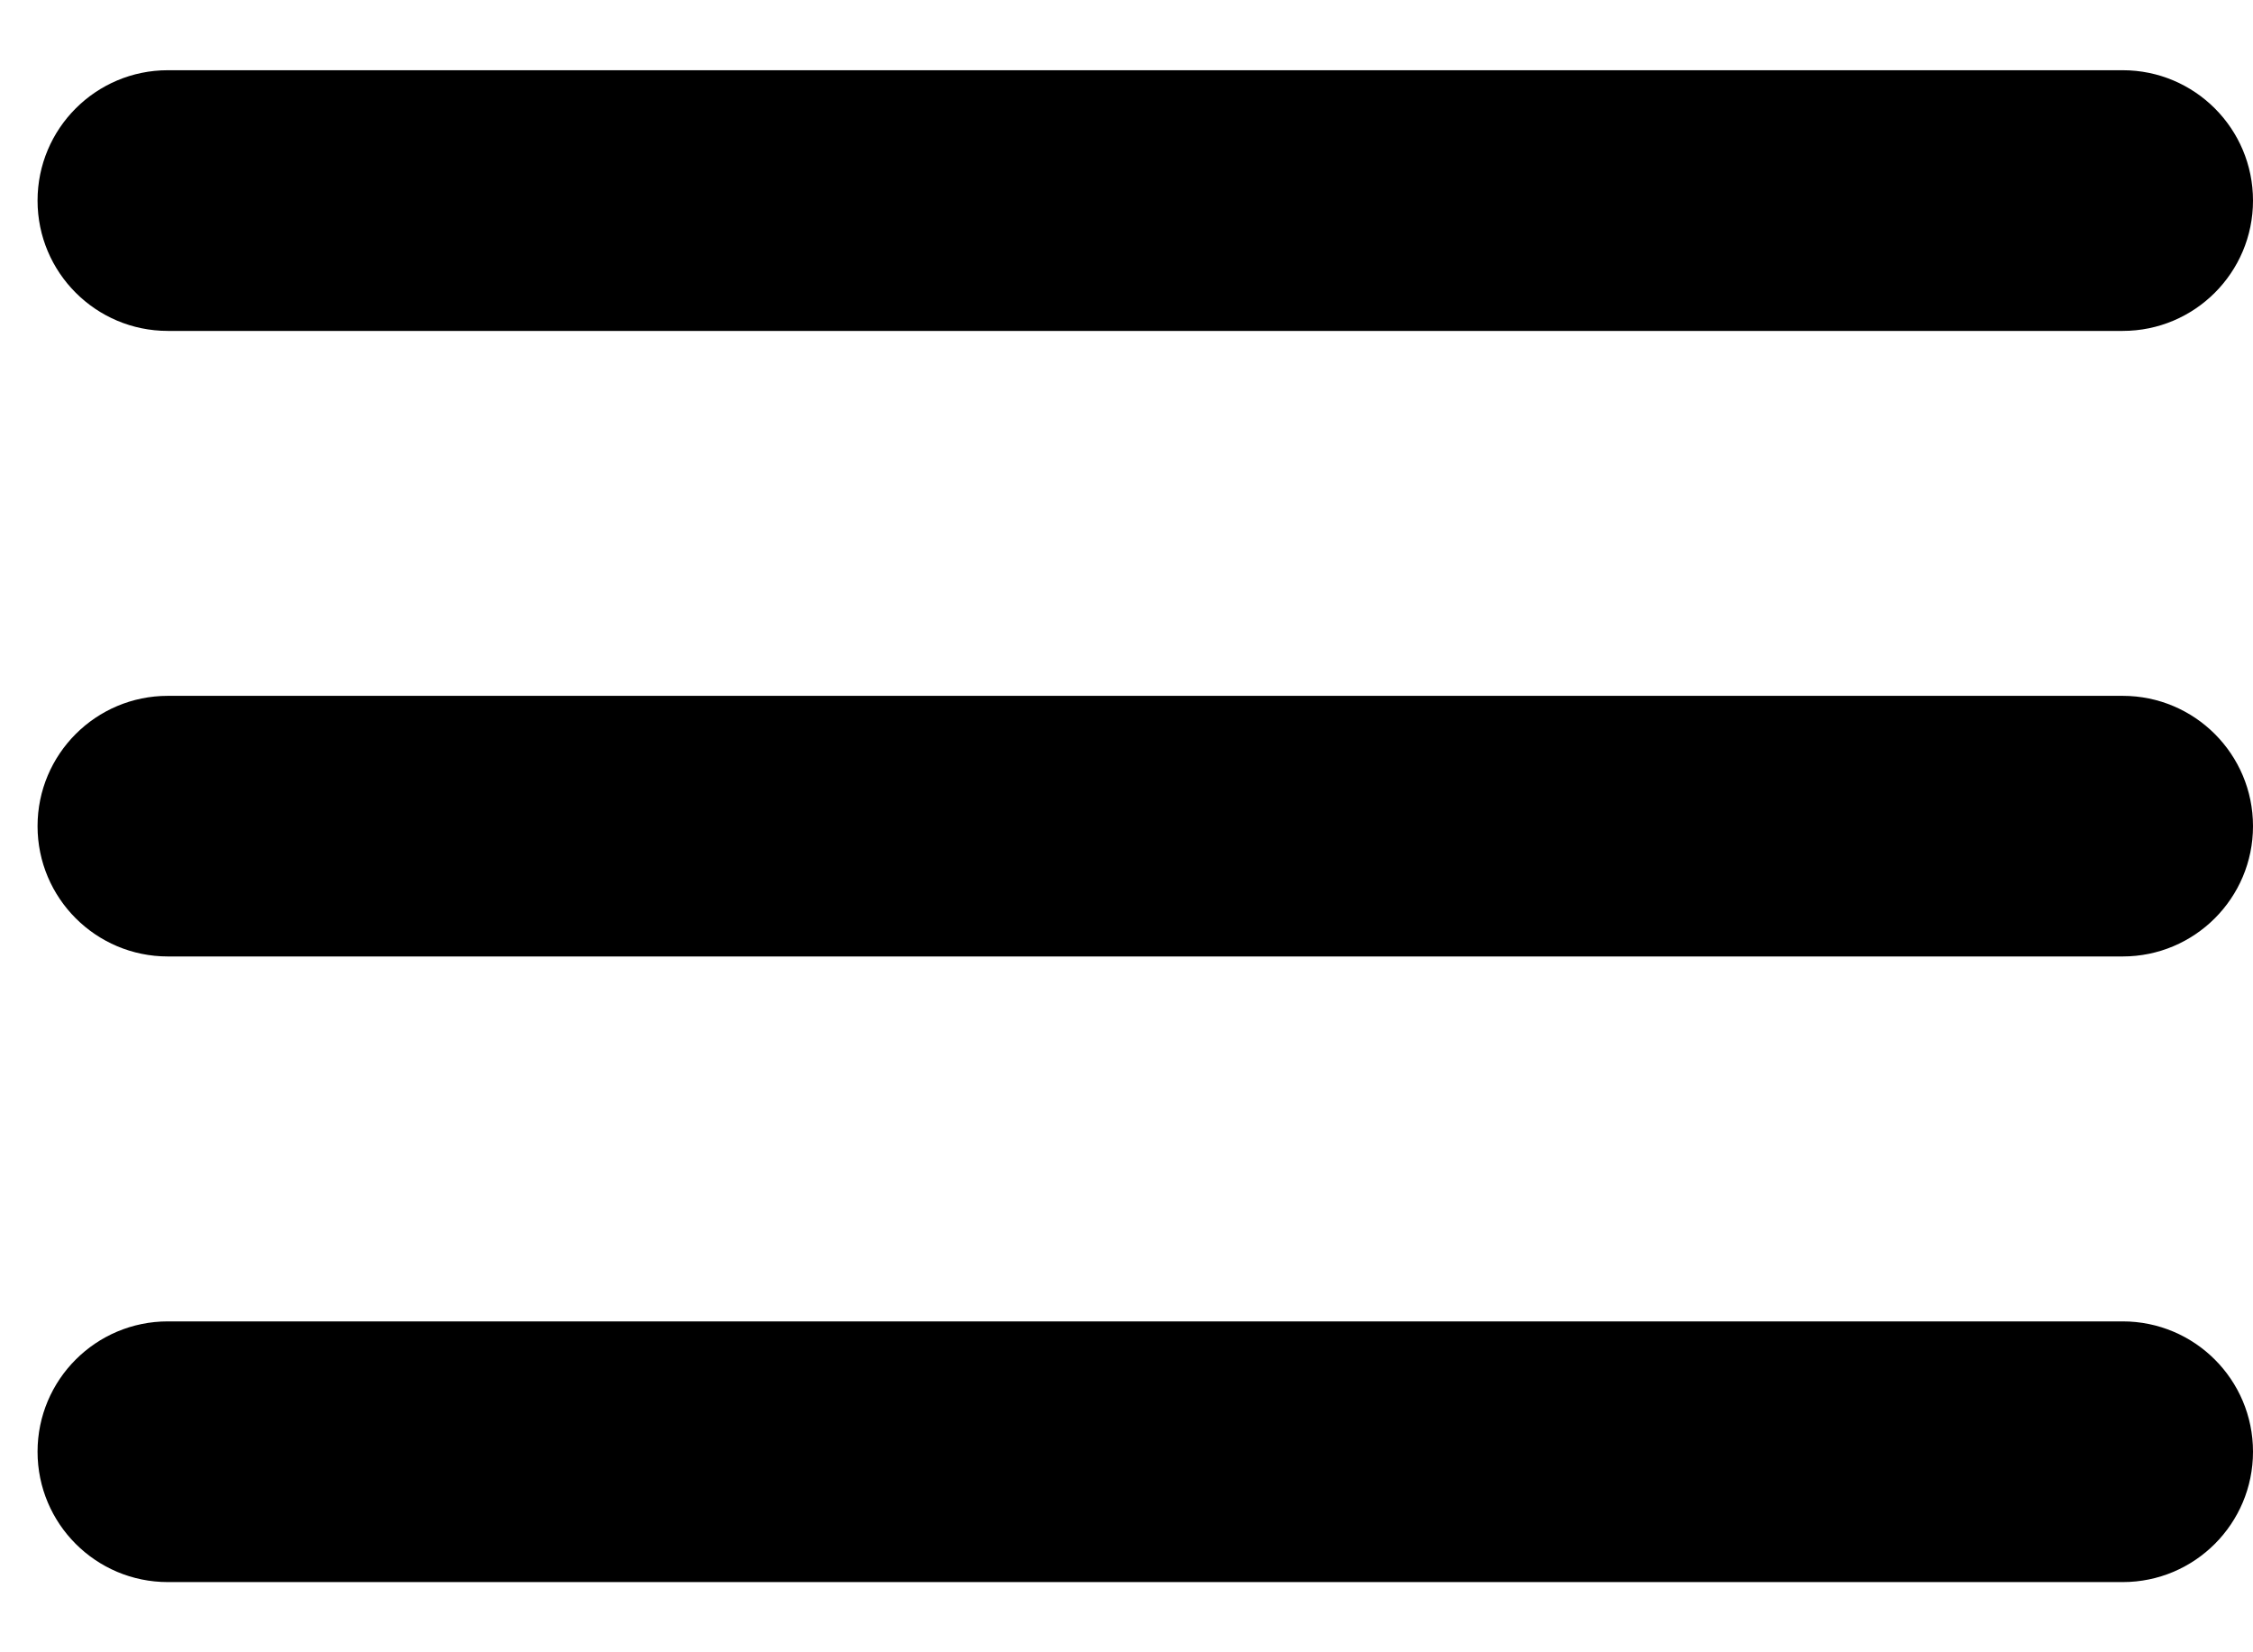
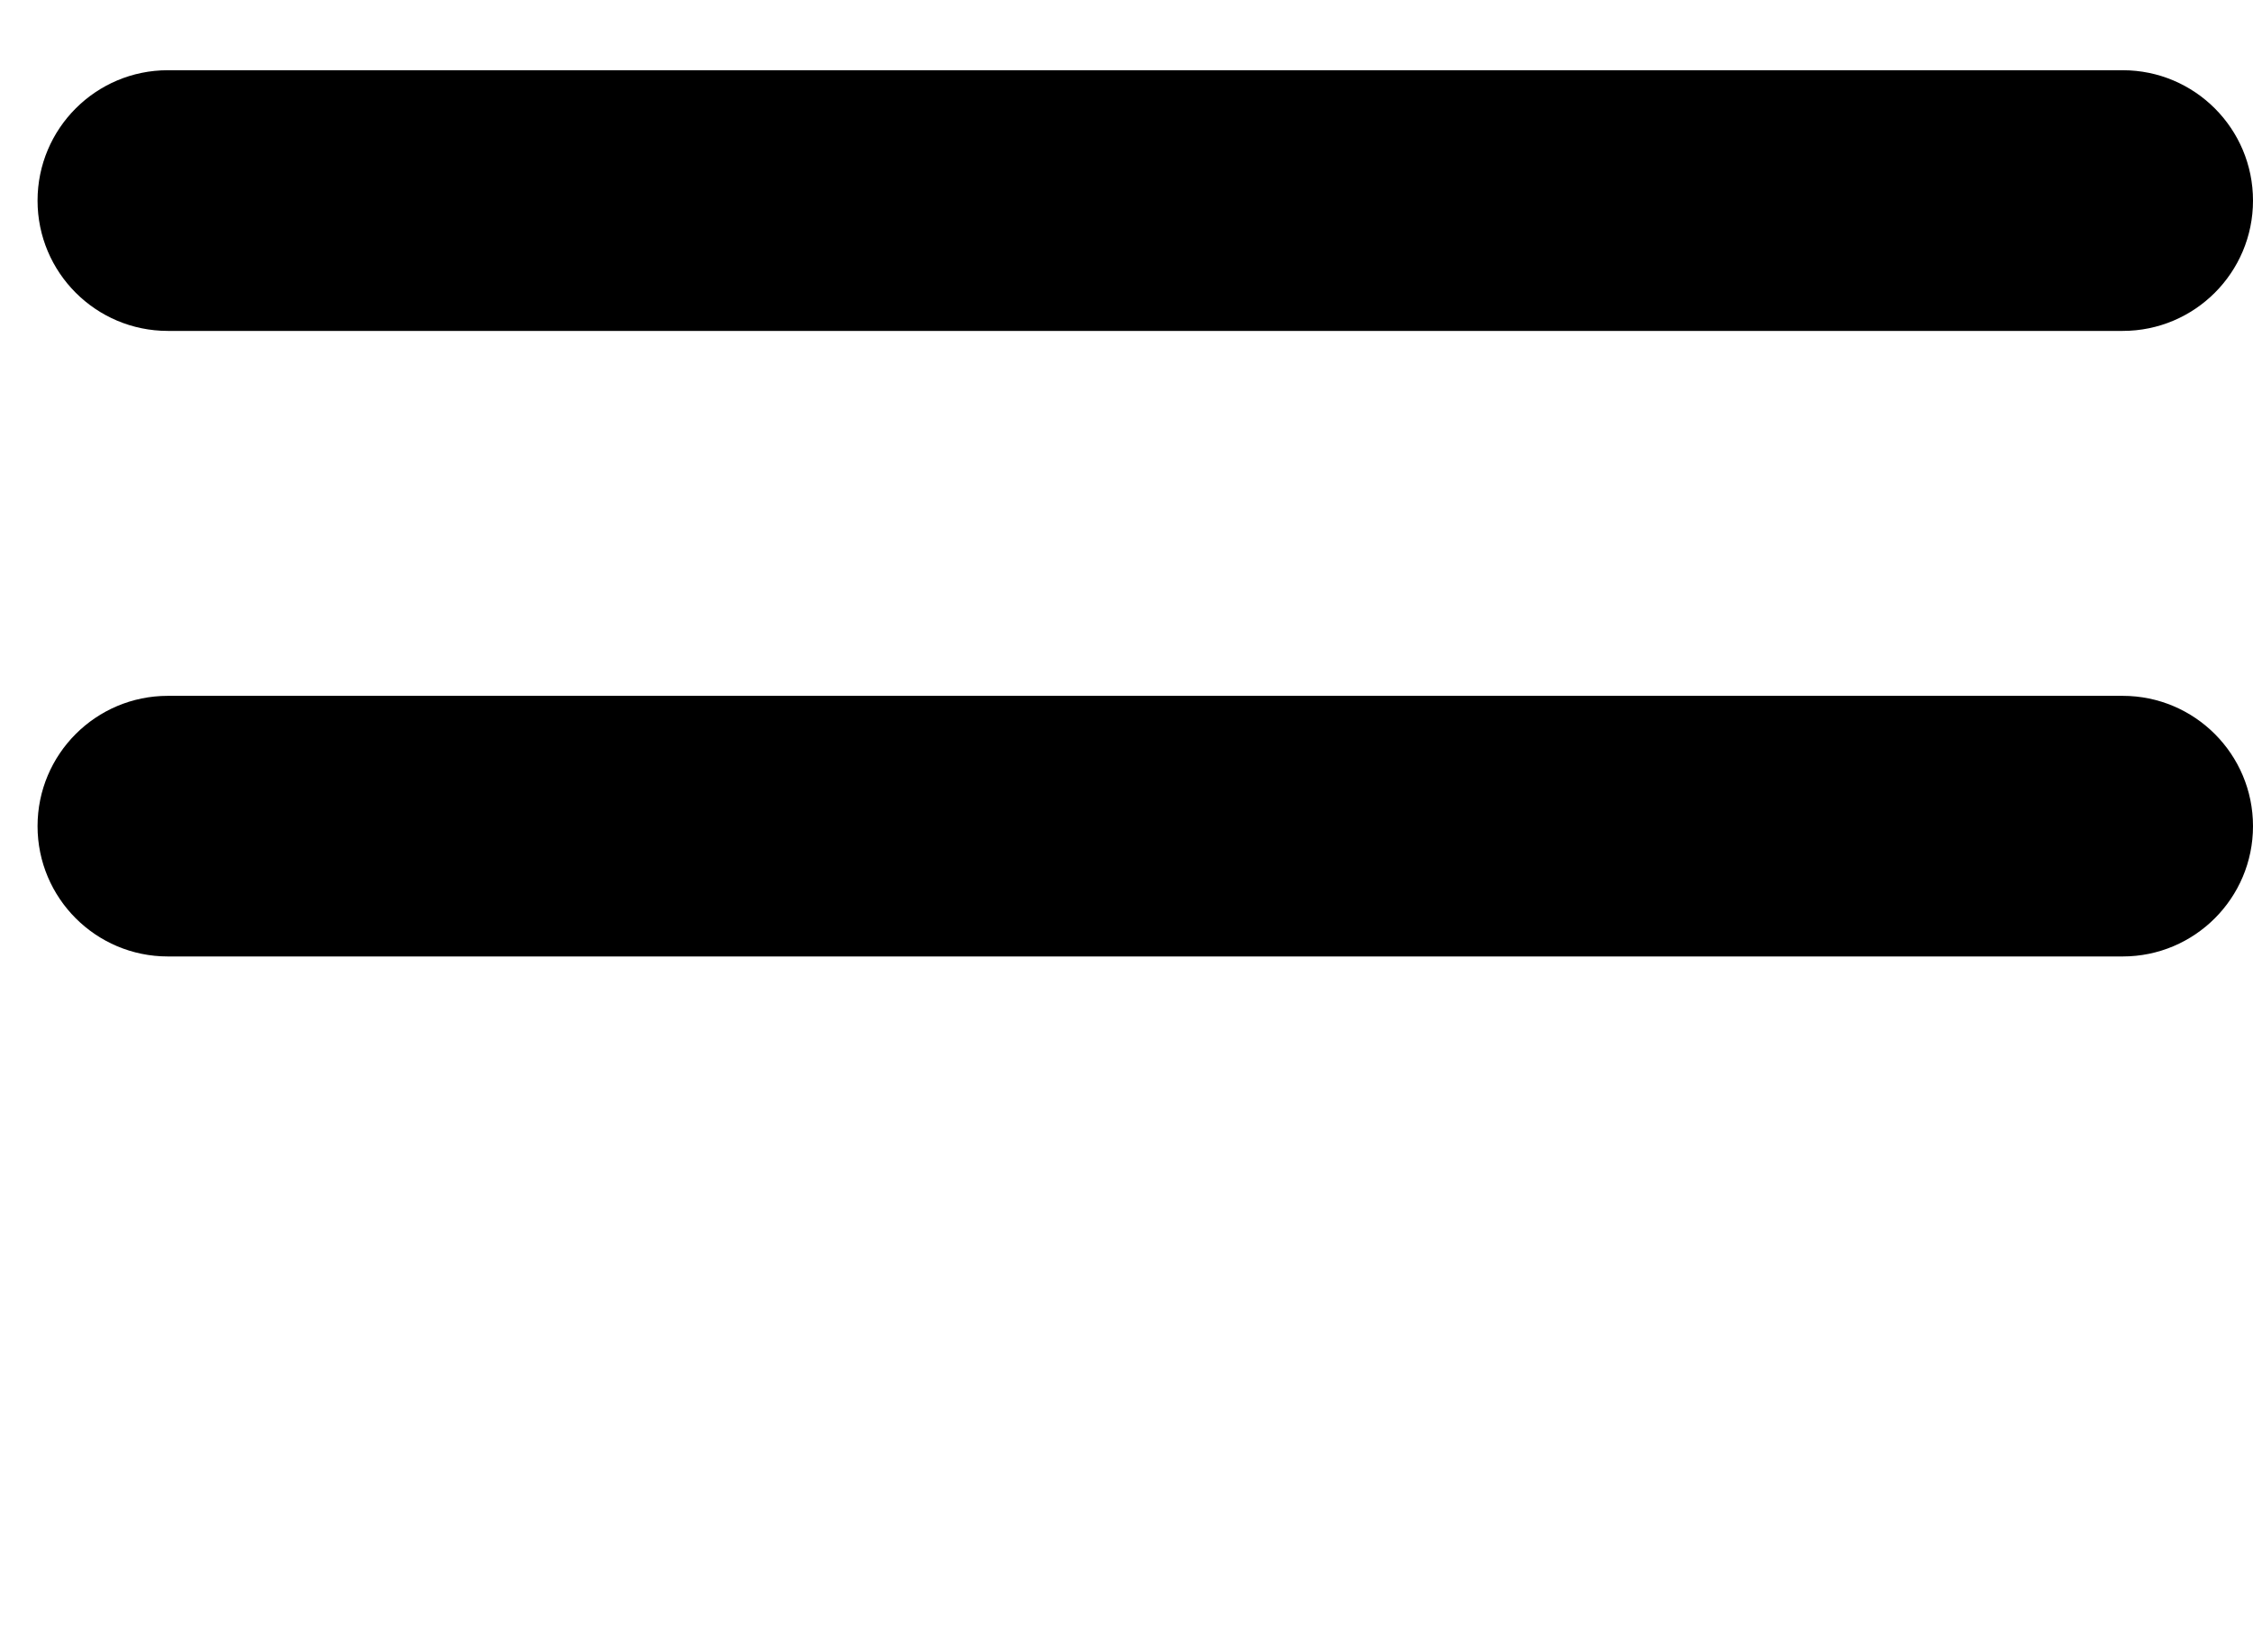
<svg xmlns="http://www.w3.org/2000/svg" width="30" height="22" viewBox="0 0 30 22" fill="none">
  <path fill-rule="evenodd" clip-rule="evenodd" d="M0.5 2.671C0.5 1.712 1.277 0.935 2.235 0.935H28.265C29.223 0.935 30 1.712 30 2.671C30 3.629 29.223 4.406 28.265 4.406H2.235C1.277 4.406 0.5 3.629 0.5 2.671Z" fill="black" />
  <path fill-rule="evenodd" clip-rule="evenodd" d="M0.5 11C0.5 10.042 1.277 9.265 2.235 9.265H28.265C29.223 9.265 30 10.042 30 11C30 11.958 29.223 12.735 28.265 12.735H2.235C1.277 12.735 0.5 11.958 0.5 11Z" fill="black" />
-   <path fill-rule="evenodd" clip-rule="evenodd" d="M0.5 19.329C0.5 18.371 1.277 17.594 2.235 17.594H28.265C29.223 17.594 30 18.371 30 19.329C30 20.288 29.223 21.065 28.265 21.065H2.235C1.277 21.065 0.5 20.288 0.5 19.329Z" fill="black" />
</svg>